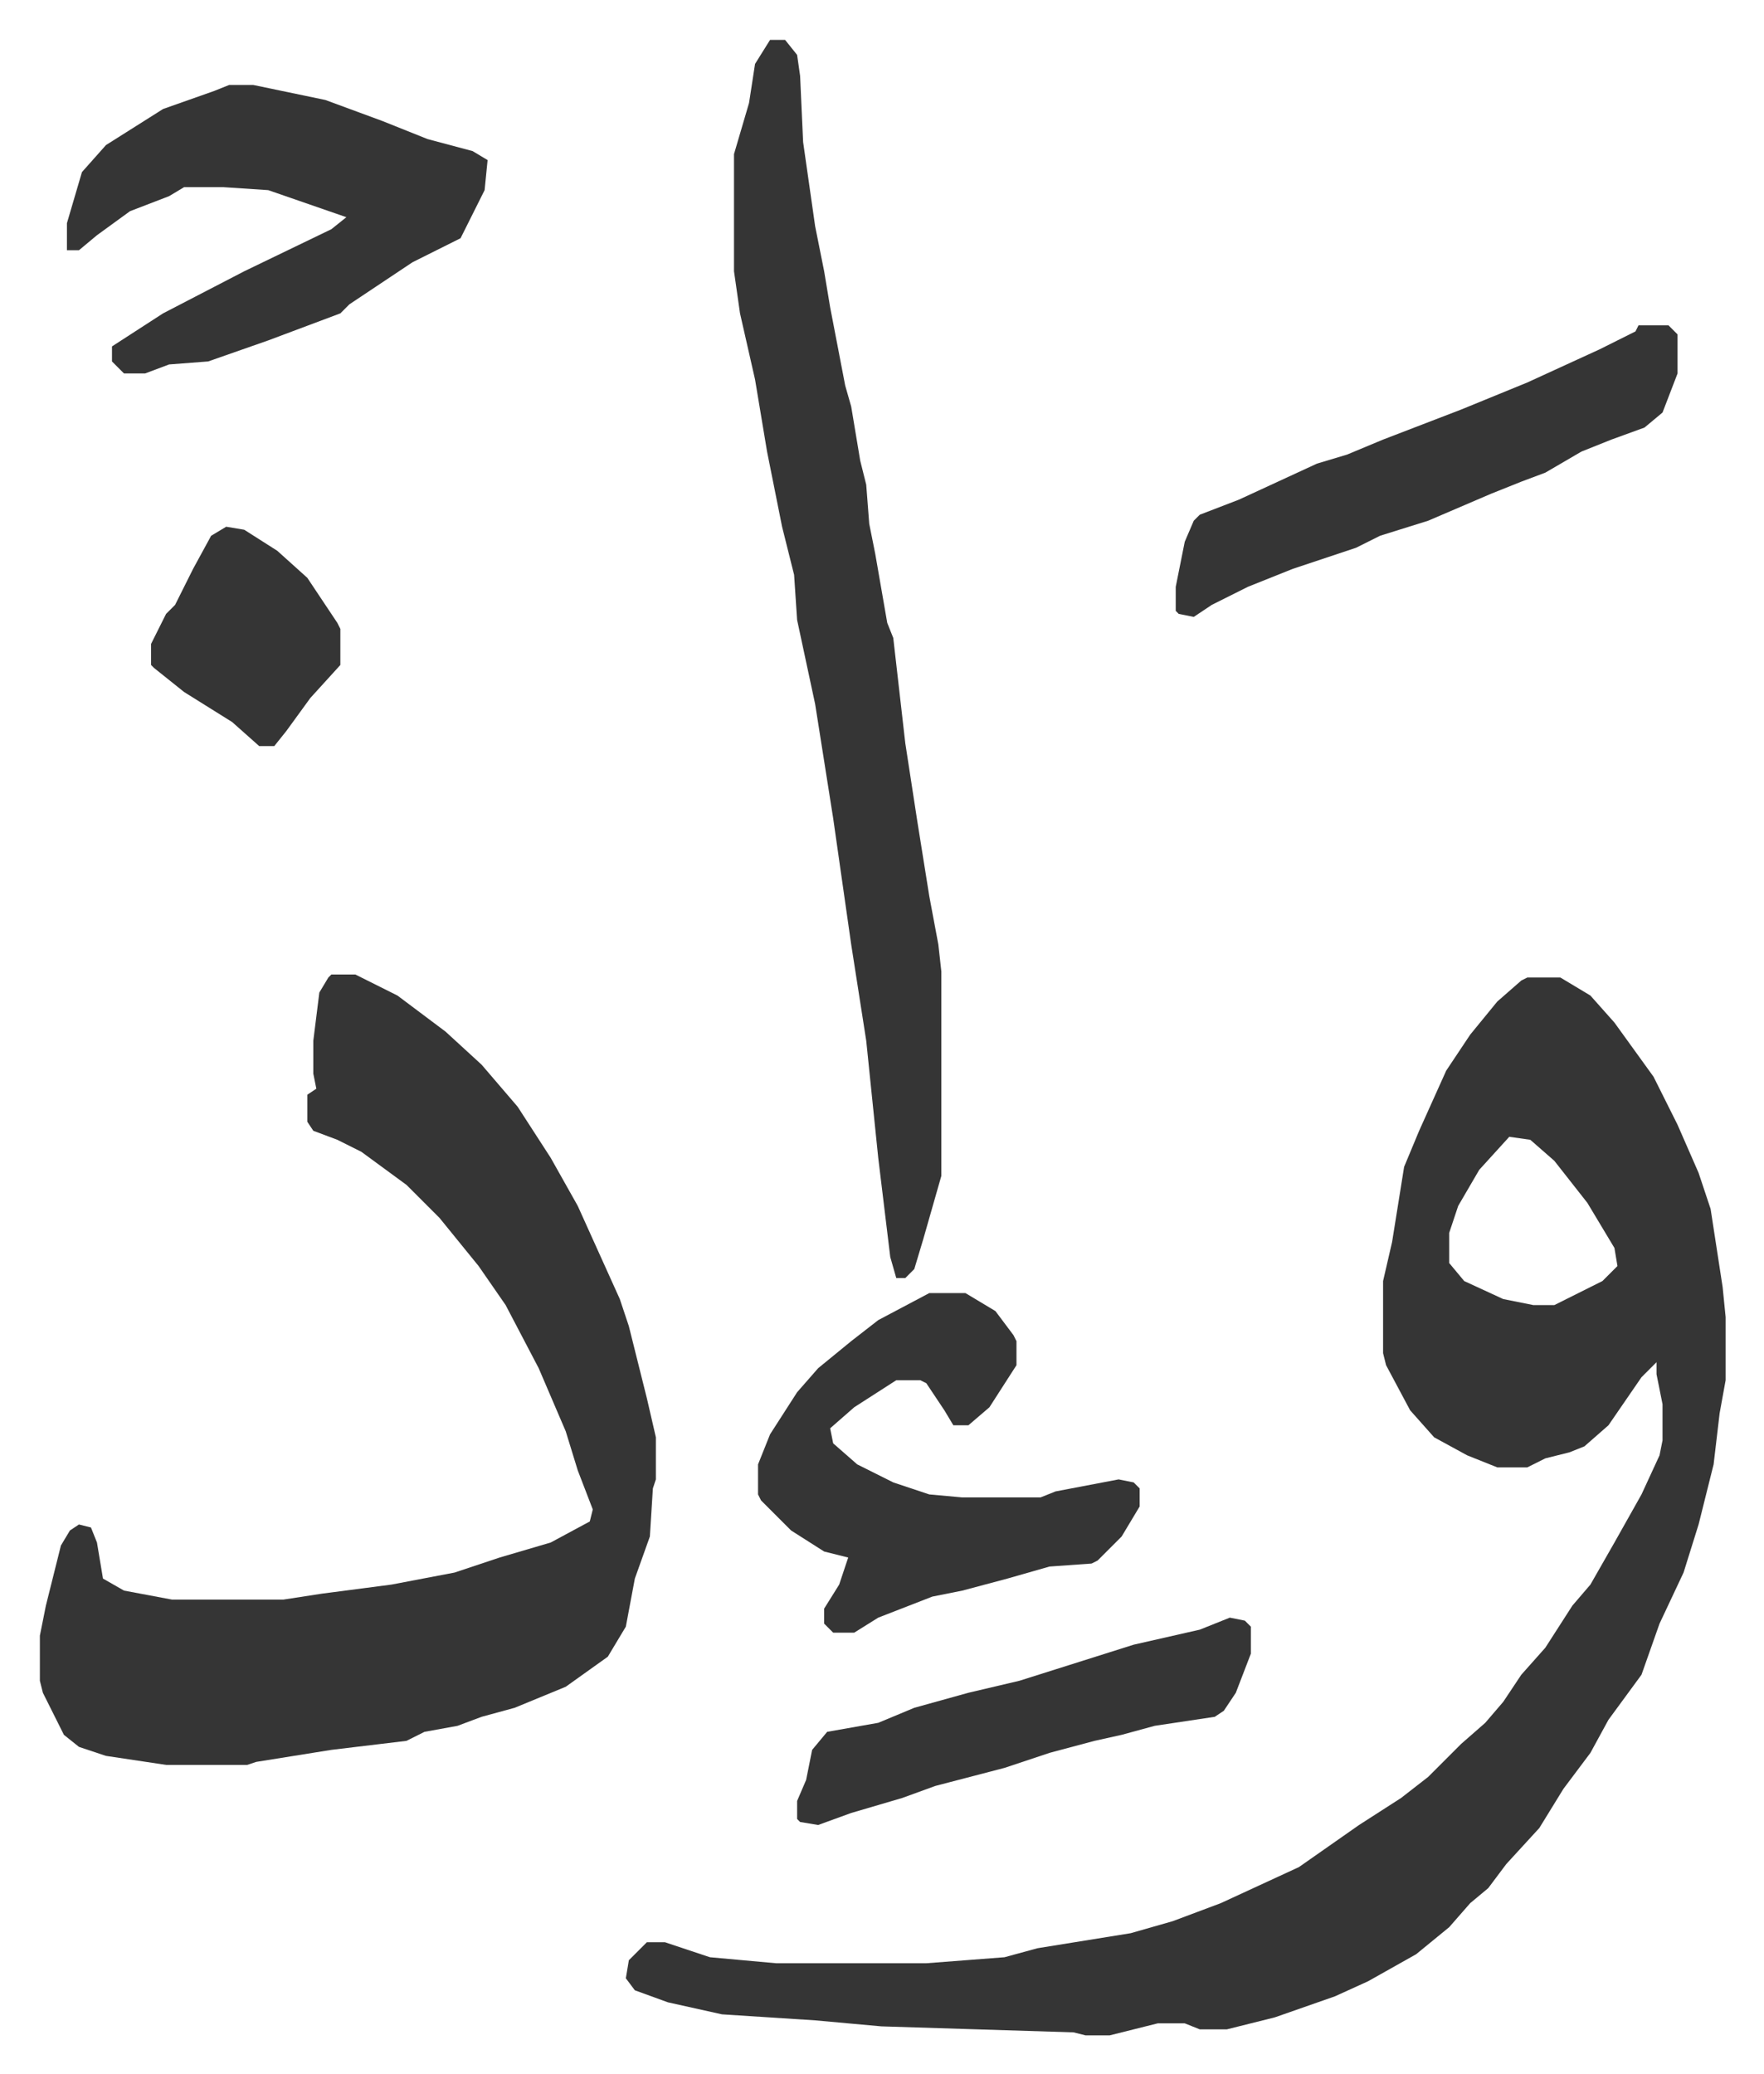
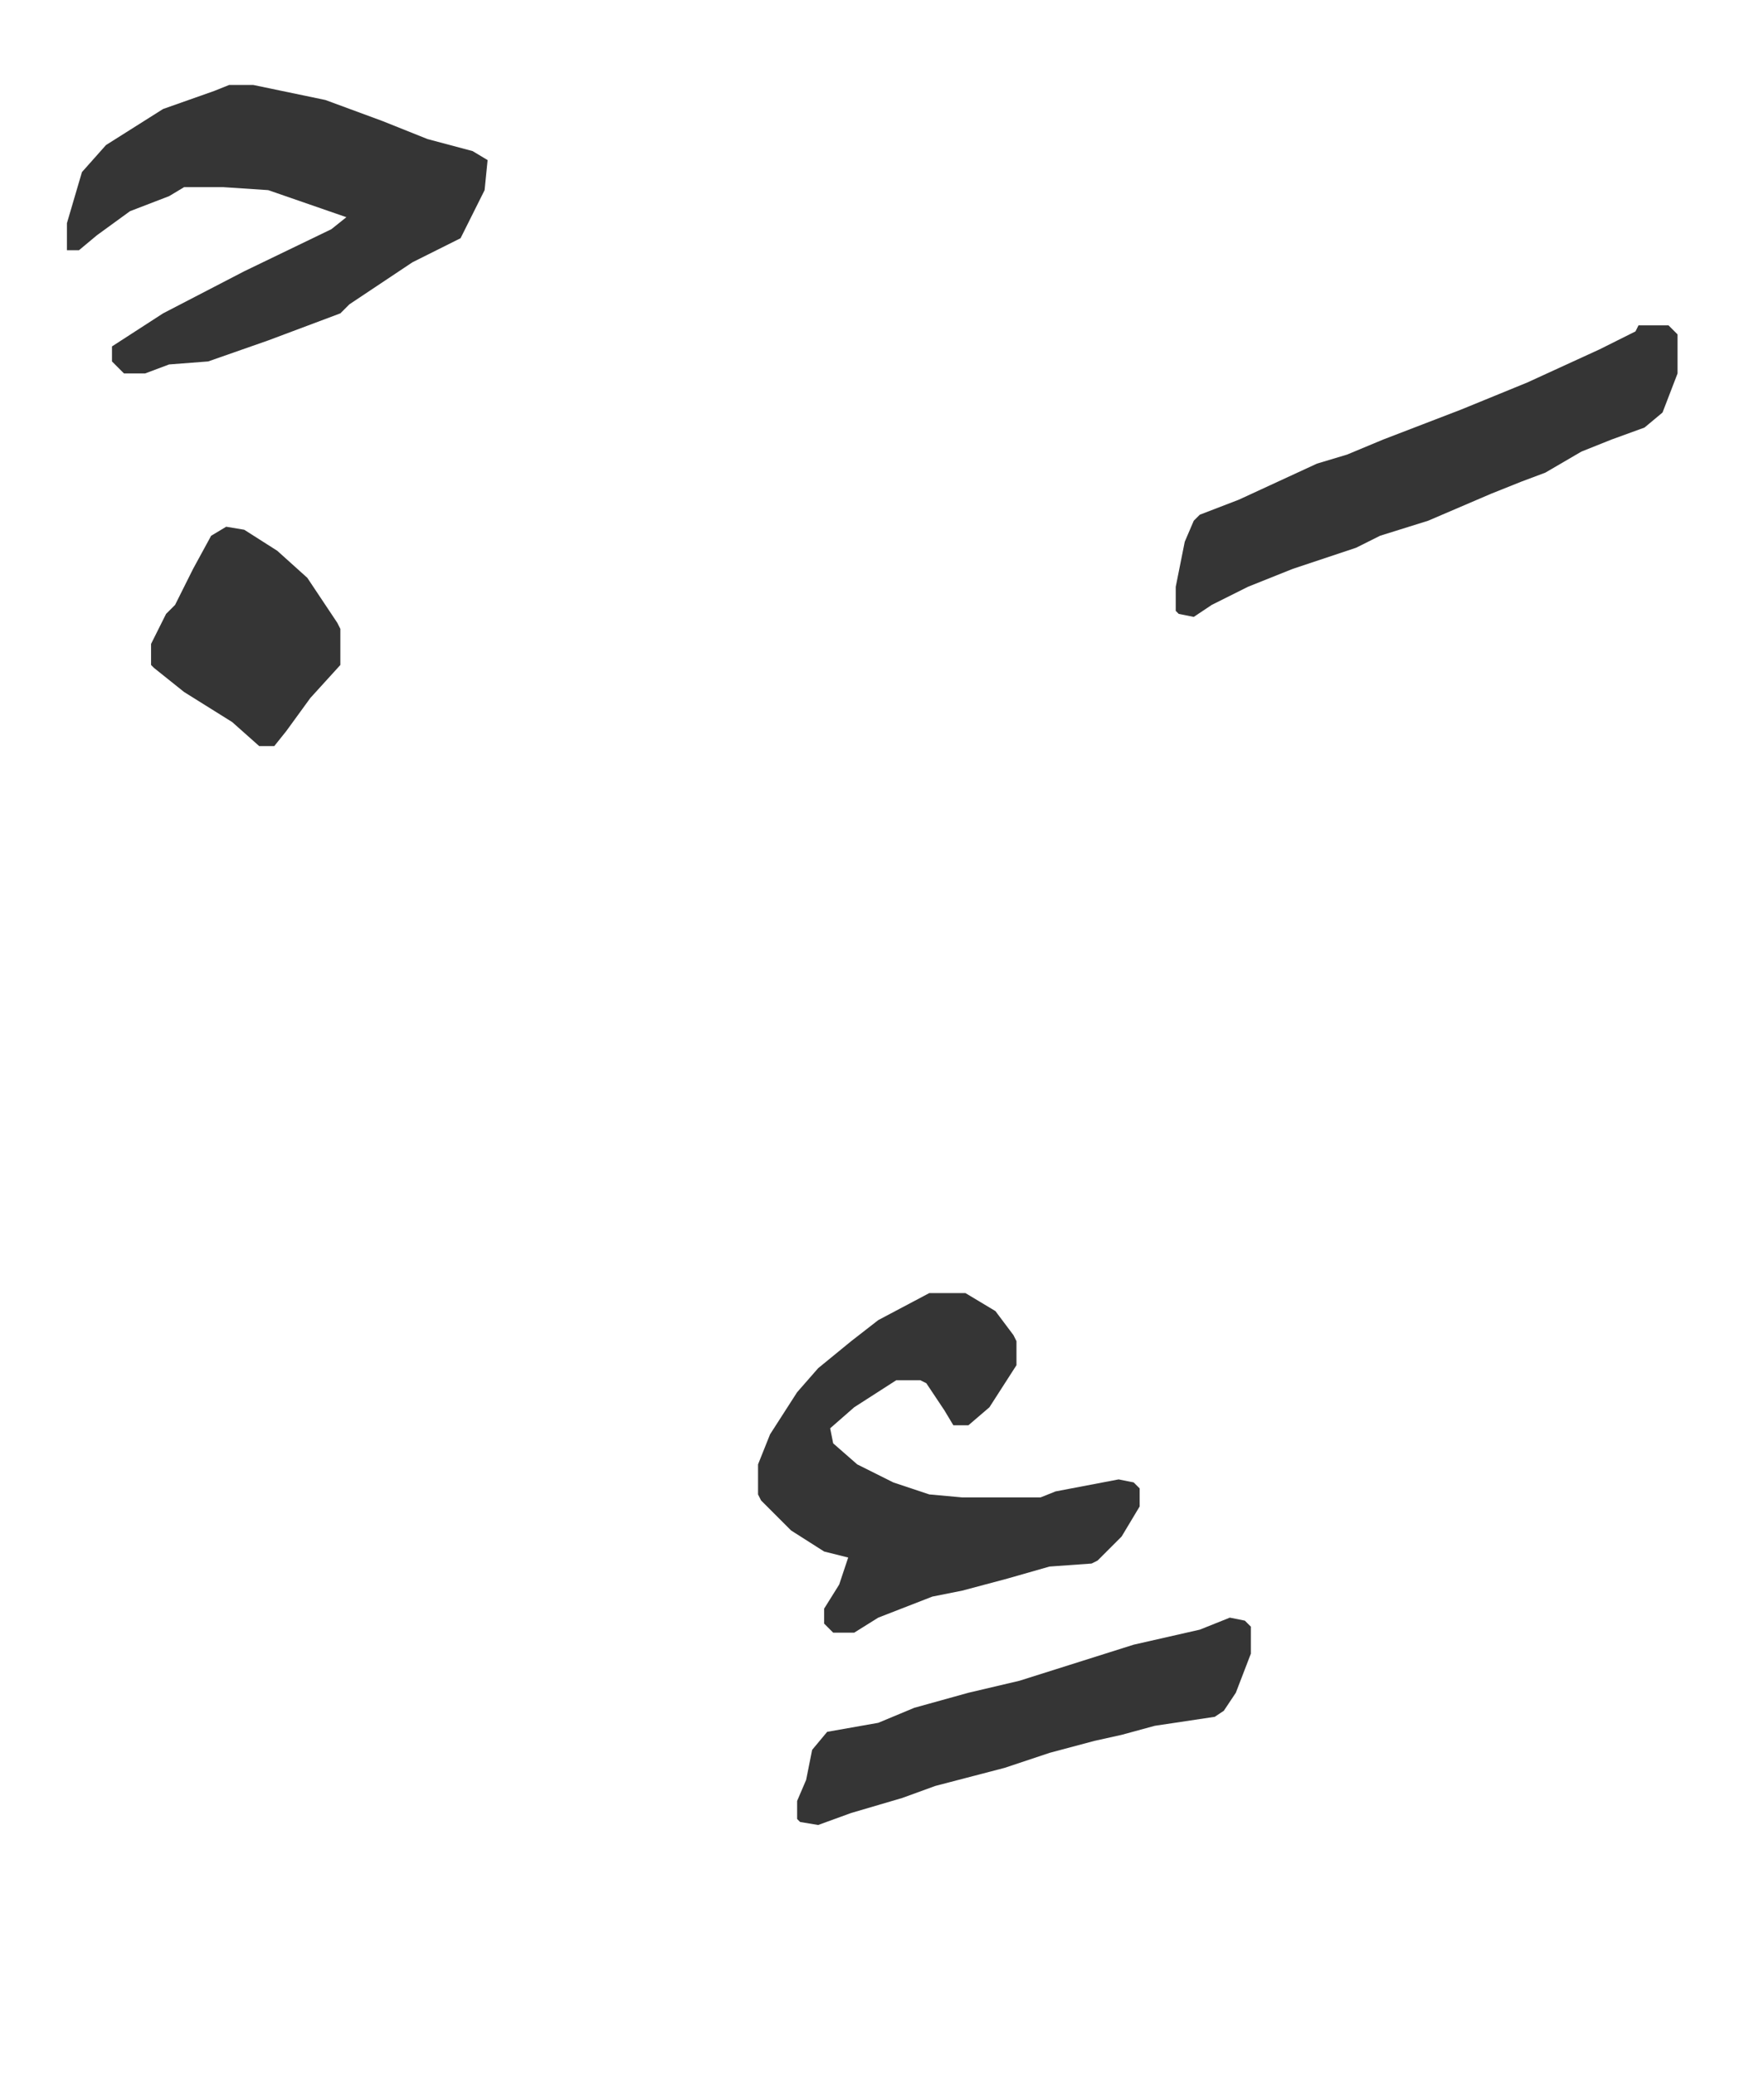
<svg xmlns="http://www.w3.org/2000/svg" role="img" viewBox="-13.27 403.73 587.04 690.04">
-   <path fill="#353535" id="rule_normal" d="M495 729h11l10 6 8 9 13 18 8 16 7 16 4 12 4 26 1 10v21l-2 11-2 17-5 20-5 16-8 17-6 17-11 15-6 11-9 12-8 13-11 12-6 8-6 5-7 8-11 9-16 9-11 5-20 7-16 4h-9l-5-2h-9l-16 4h-8l-4-1-64-2-22-2-31-2-18-4-11-4-3-4 1-6 6-6h6l15 5 22 2h50l26-2 11-3 31-5 14-4 16-6 26-12 20-14 14-9 9-7 11-11 8-7 6-7 6-9 8-9 9-14 6-7 8-14 9-16 6-13 1-5v-12l-2-10v-4l-5 5-11 16-8 7-5 2-8 2-6 3h-10l-10-4-11-6-8-9-8-15-1-4v-24l3-13 4-25 5-12 9-20 8-12 9-11 8-7zm-6 53l-10 11-7 12-3 9v10l5 6 13 6 10 2h7l16-8 5-5-1-6-9-15-11-14-8-7zM97 728h8l14 7 16 12 12 11 12 14 11 17 9 16 14 31 3 9 6 24 3 13v14l-1 3-1 16-5 14-3 16-6 10-14 10-17 7-11 3-8 3-11 2-6 3-25 3-25 4-3 1H42l-20-3-9-3-5-4-7-14-1-4v-15l2-10 5-20 3-5 3-2 4 1 2 5 2 12 7 4 16 3h37l13-2 23-3 21-4 15-5 17-5 13-7 1-4-5-13-4-13-9-21-11-21-9-13-13-16-11-11-15-11-8-4-8-3-2-3v-9l3-2-1-5v-11l2-16 3-5zm146-311h5l4 5 1 7 1 22 4 28 3 15 2 12 5 26 2 7 3 18 2 8 1 13 2 10 4 23 2 5 4 35 4 26 4 25 3 16 1 9v68l-6 21-3 10-3 3h-3l-2-7-4-33-4-39-5-32-6-42-6-38-6-28-1-15-4-16-5-25-4-24-5-22-2-14v-39l5-17 2-13z" />
  <path fill="#353535" id="rule_normal" d="M63 432h8l24 5 19 7 15 6 15 4 5 3-1 10-8 16-16 8-21 14-3 3-16 6-8 3-20 7-13 1-8 3h-7l-4-4v-5l17-11 27-14 29-14 5-4-26-9-15-1H48l-5 3-13 5-11 8-6 5H9v-9l5-17 8-9 19-12 17-6zm233 402h12l10 6 6 8 1 2v8l-9 14-7 6h-5l-3-5-6-9-2-1h-8l-14 9-8 7 1 5 8 7 12 6 12 4 11 1h26l5-2 21-4 5 1 2 2v6l-6 10-8 8-2 1-14 1-14 4-15 4-10 2-18 7-8 5h-7l-3-3v-5l5-8 3-9-8-2-11-7-10-10-1-2v-10l4-10 9-14 7-8 11-9 9-7zm236-322h10l3 3v13l-5 13-6 5-11 4-10 4-12 7-8 3-10 4-21 9-16 5-8 4-21 7-15 6-12 6-6 4-5-1-1-1v-8l3-15 3-7 2-2 13-5 26-12 10-3 12-5 26-10 22-9 24-11 12-6zM396 942l5 1 2 2v9l-5 13-4 6-3 2-20 3-11 3-9 2-15 4-15 5-23 6-11 4-17 5-11 4-6-1-1-1v-6l3-7 2-10 5-6 17-3 12-5 18-5 17-4 19-6 19-6 22-5zM62 579l6 1 11 7 10 9 10 15 1 2v12l-10 11-8 11-4 5h-5l-9-8-16-10-10-8-1-1v-7l5-10 3-3 6-12 6-11z" />
</svg>